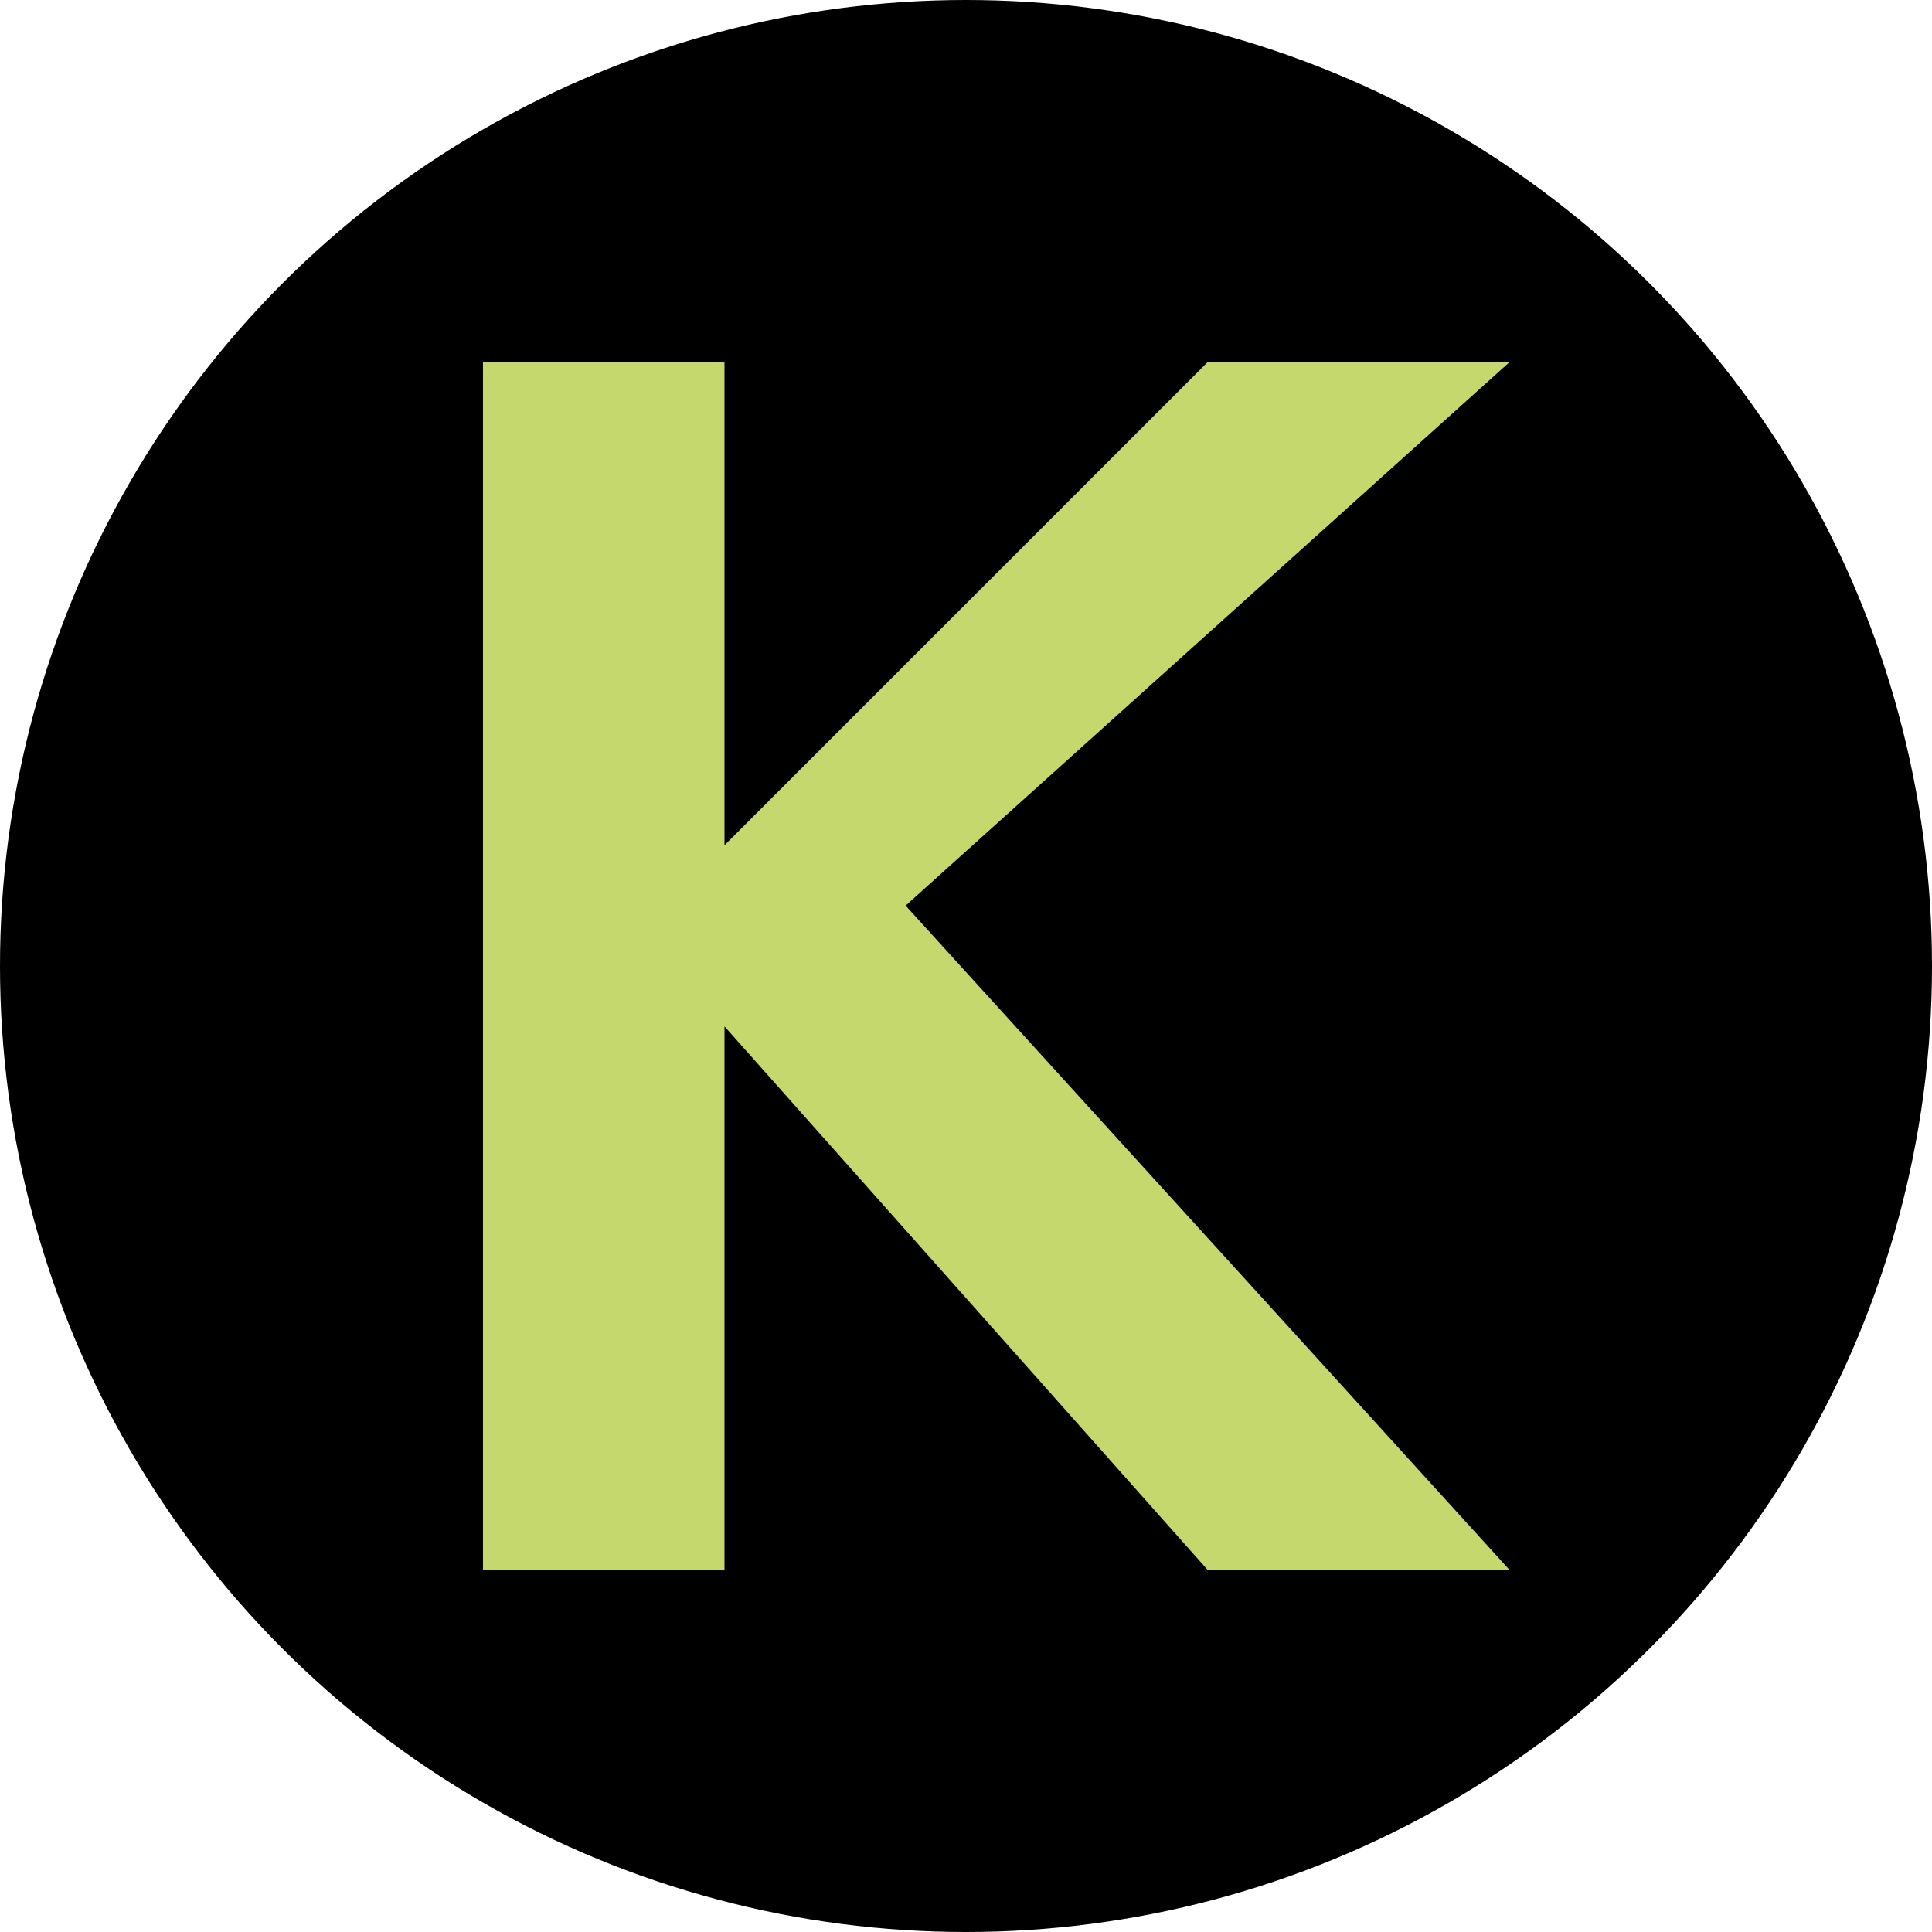
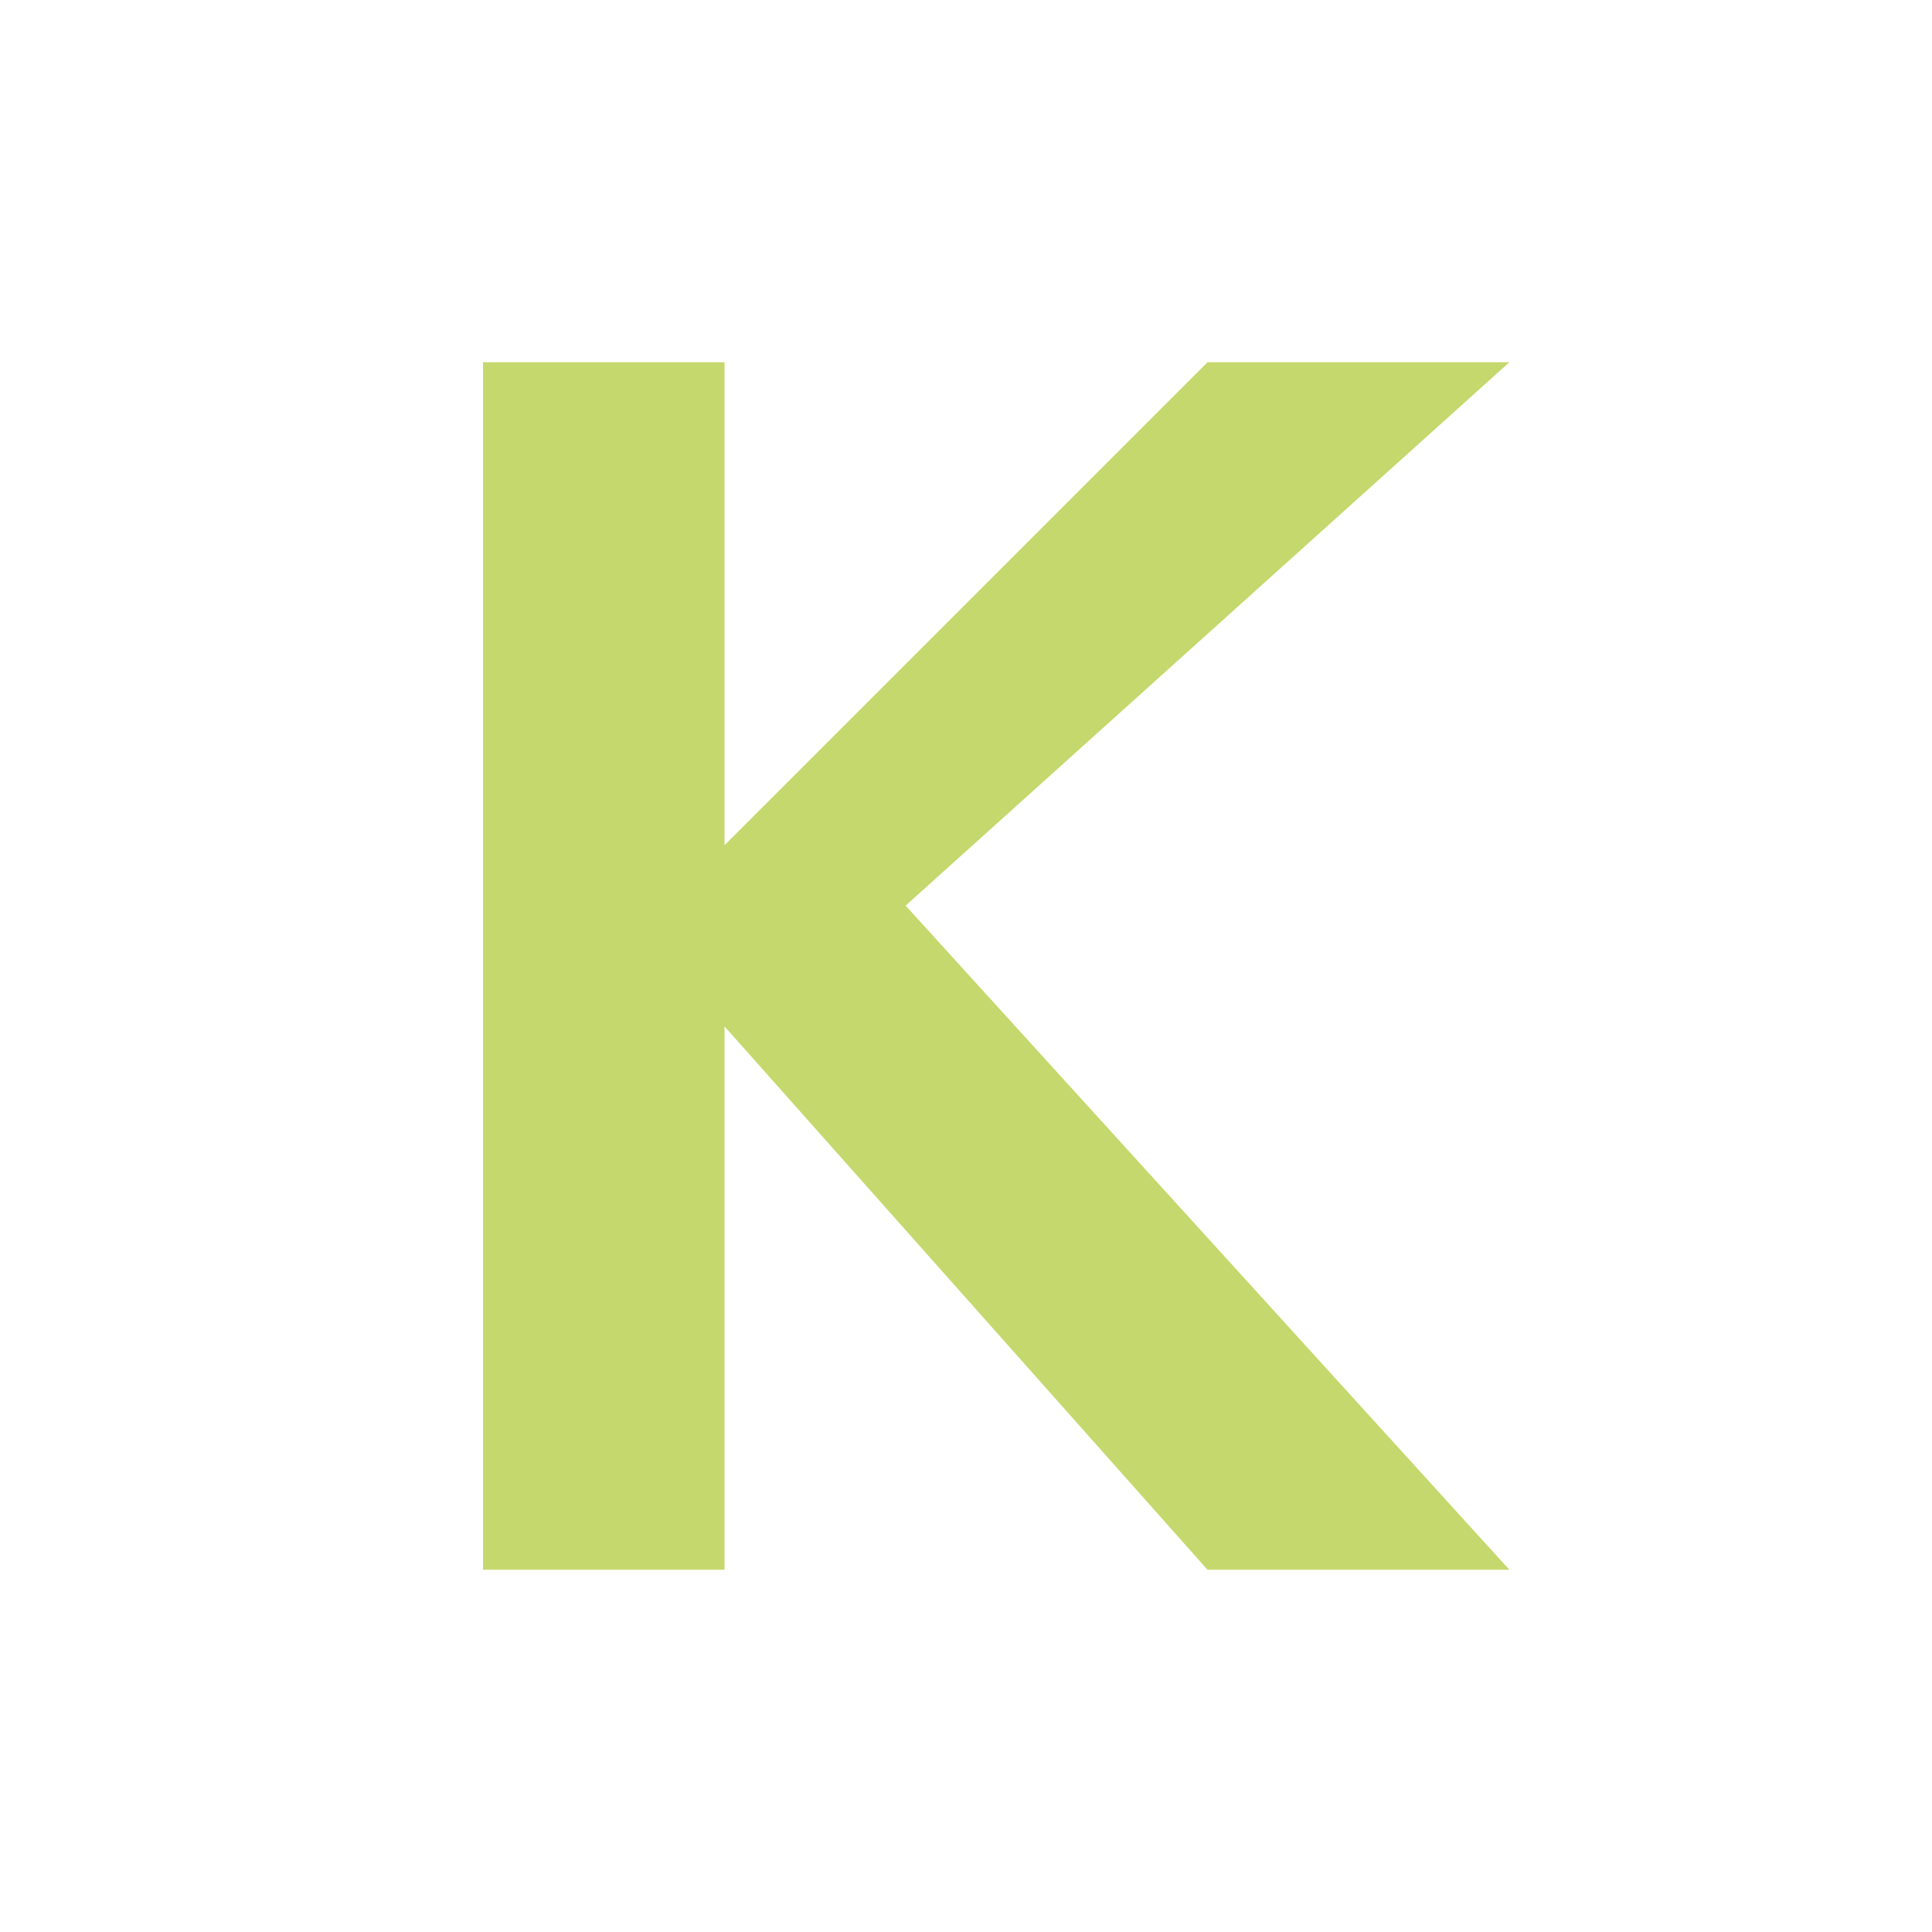
<svg xmlns="http://www.w3.org/2000/svg" viewBox="0 0 32 32">
-   <circle cx="16" cy="16" r="16" fill="#000000" />
  <path d="M8 6V26H12V17L20 26H25L15 15L25 6H20L12 14V6H8Z" fill="#C5D86D" />
</svg>